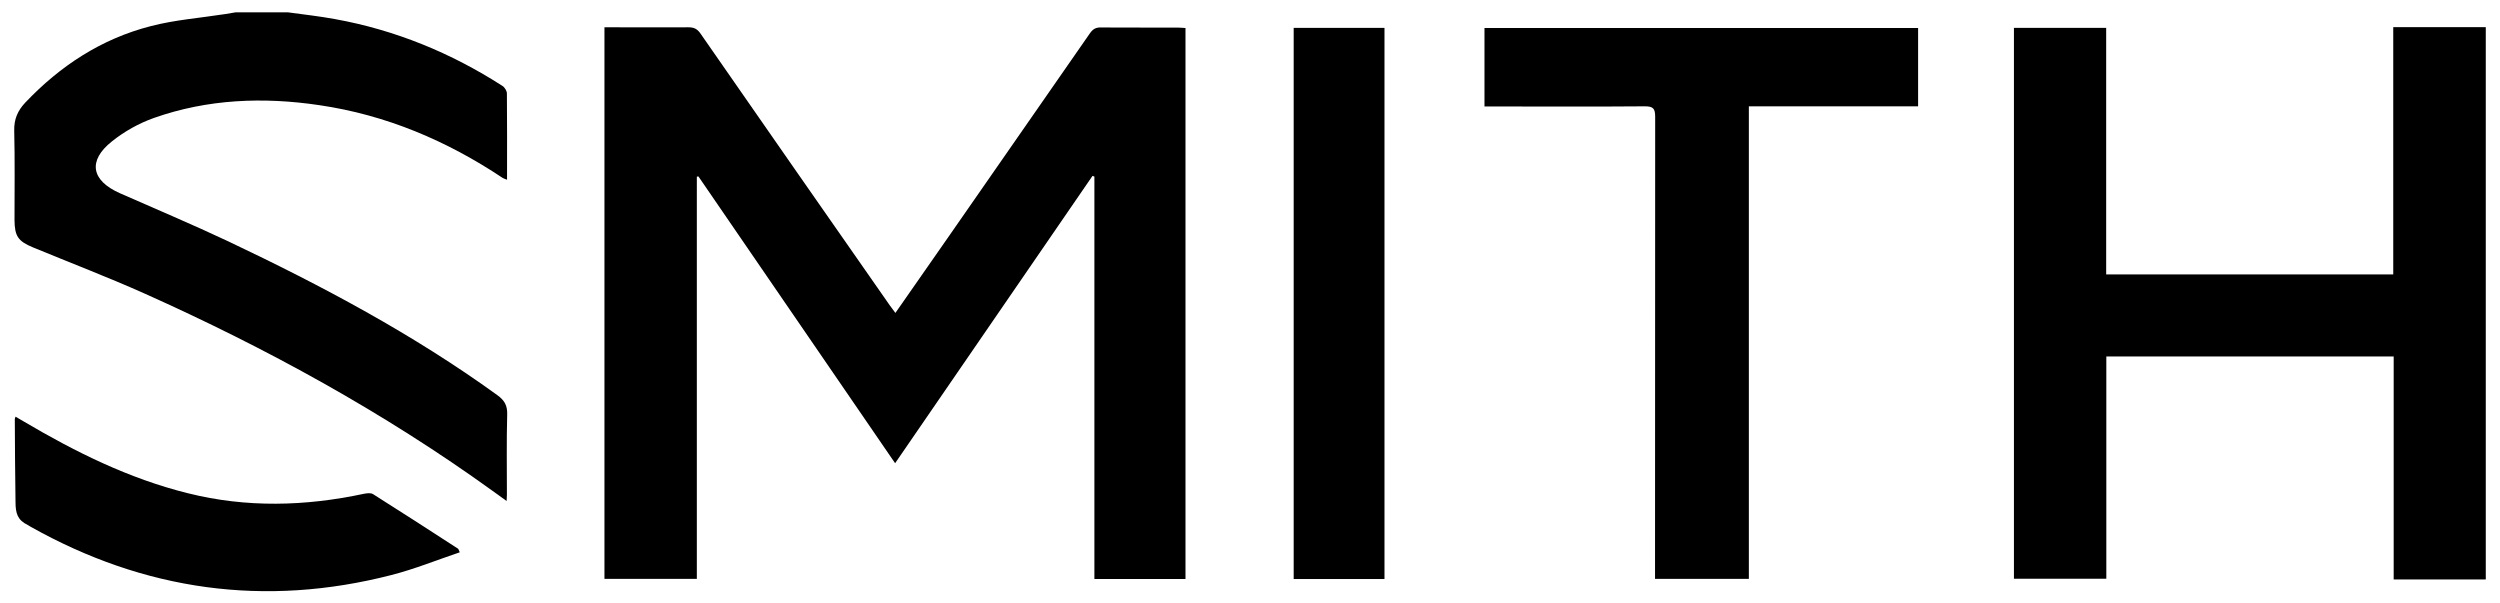
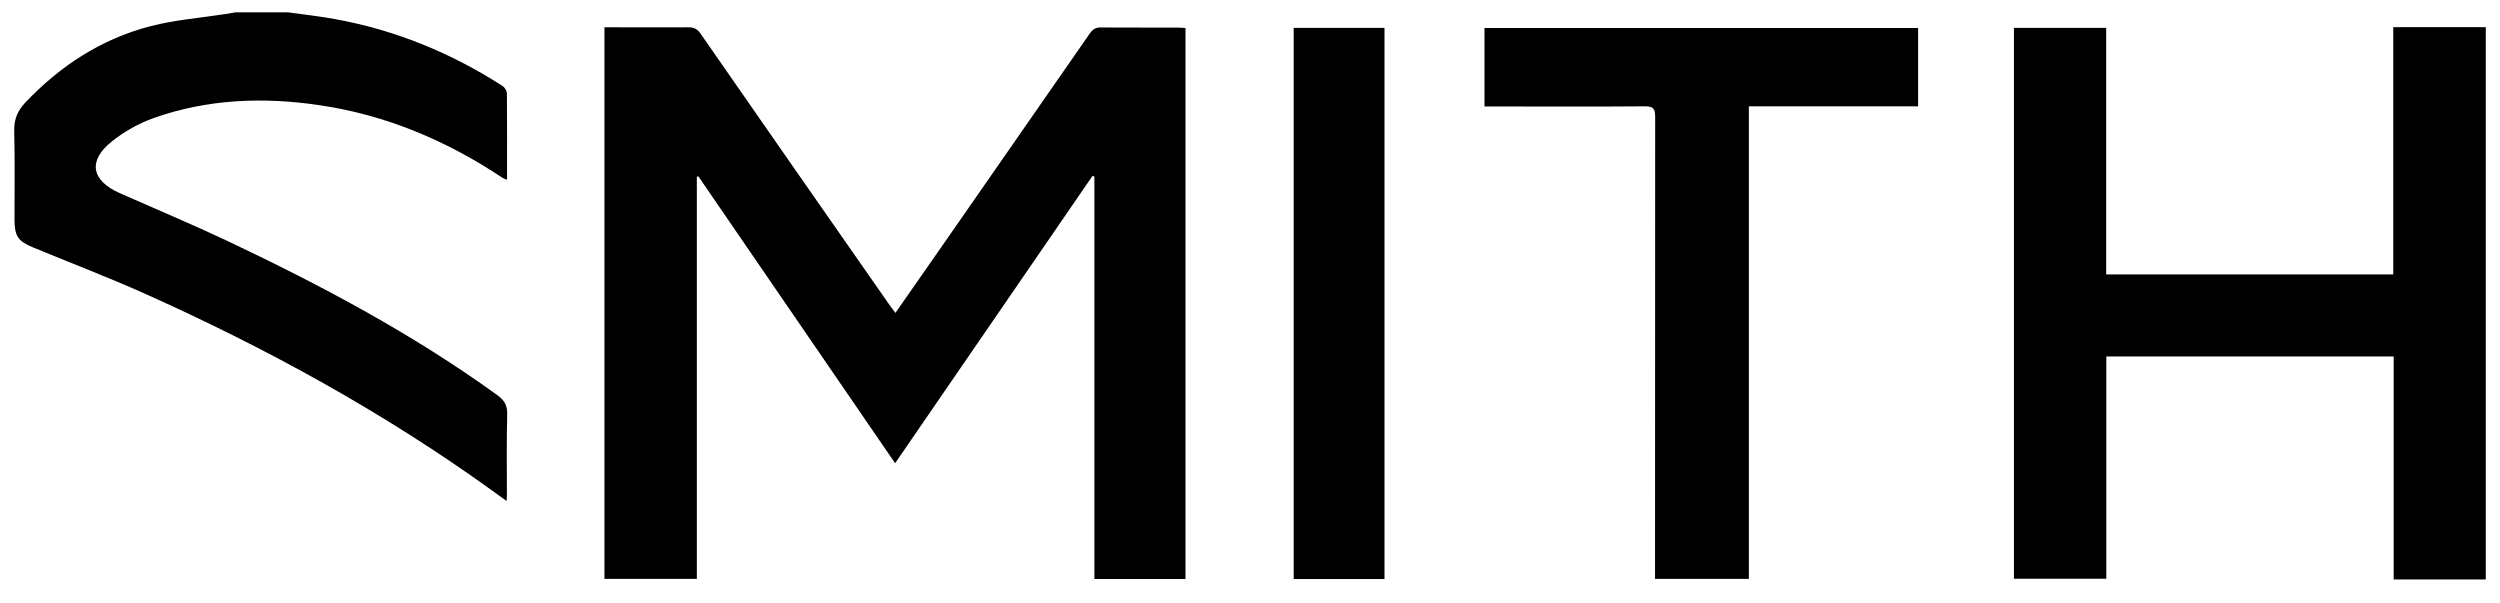
<svg xmlns="http://www.w3.org/2000/svg" height="42" viewBox="0 0 174 42" width="174">
  <path d="m173 40.33h-6.4v-15.52h-20v15.47h-6.43v-38.34h6.42v17.16h19.98v-17.21h6.44v38.44z" />
  <path d="m20.05.86c1.09.15 2.19.27 3.27.47 4.2.76 8.07 2.35 11.65 4.65.16.1.31.35.31.53.02 1.98.01 3.96.01 6-.13-.05-.23-.08-.31-.13-3.89-2.59-8.11-4.38-12.75-5.06-3.89-.58-7.78-.43-11.52.89-1.04.37-2.06.94-2.92 1.63-1.7 1.35-1.44 2.73.56 3.61 2.51 1.11 5.04 2.17 7.52 3.34 6.52 3.09 12.88 6.47 18.74 10.71.5.36.71.72.69 1.35-.05 1.87-.02 3.74-.02 5.6 0 .11-.01.22-.02.42-.37-.27-.67-.48-.97-.7-7.57-5.46-15.72-9.93-24.23-13.74-2.55-1.14-5.17-2.14-7.76-3.21-1.04-.43-1.28-.78-1.29-1.9 0-2.08.03-4.16-.02-6.23-.02-.8.25-1.4.77-1.95 2.43-2.56 5.3-4.44 8.73-5.32 1.69-.44 3.45-.57 5.18-.84.24-.04.48-.08.72-.12h3.67z" />
  <path d="m48.47 40.29h-6.4v-38.39h.91c1.64 0 3.29.01 4.93 0 .38 0 .61.1.84.43 4.38 6.31 8.77 12.61 13.17 18.91.12.17.25.34.4.54 1.25-1.79 2.48-3.56 3.71-5.32 3.28-4.71 6.55-9.42 9.82-14.13.21-.3.41-.43.79-.42 1.78.02 3.55 0 5.33.01.17 0 .34.02.54.03v38.35h-6.34v-28.01s-.09-.03-.13-.05c-4.57 6.65-9.13 13.29-13.74 20-4.58-6.68-9.13-13.32-13.69-19.96-.04 0-.08.01-.11.02v27.99z" />
  <path d="m103.32 7.41v-5.46h30.18v5.45h-11.78v32.89h-6.53v-.76c0-10.47 0-20.93.01-31.4 0-.58-.14-.73-.72-.73-3.48.03-6.95.01-10.43.01h-.72z" />
  <path d="m96.36 40.3h-6.32v-38.36h6.32z" />
-   <path d="m32 38.44c-1.6.54-3.15 1.17-4.75 1.58-8.82 2.27-17.2 1.09-25.12-3.36-.07-.04-.13-.08-.2-.12-.7-.34-.85-.8-.85-1.6-.02-1.92-.05-3.84-.05-5.77 0-.03.02-.07.05-.17.19.11.36.21.53.31 3.62 2.14 7.36 4 11.47 5.02 4.08 1.02 8.16.91 12.24.04.21-.04.48-.08.64.02 1.98 1.25 3.95 2.52 5.92 3.8.03.02.03.06.12.25z" />
</svg>